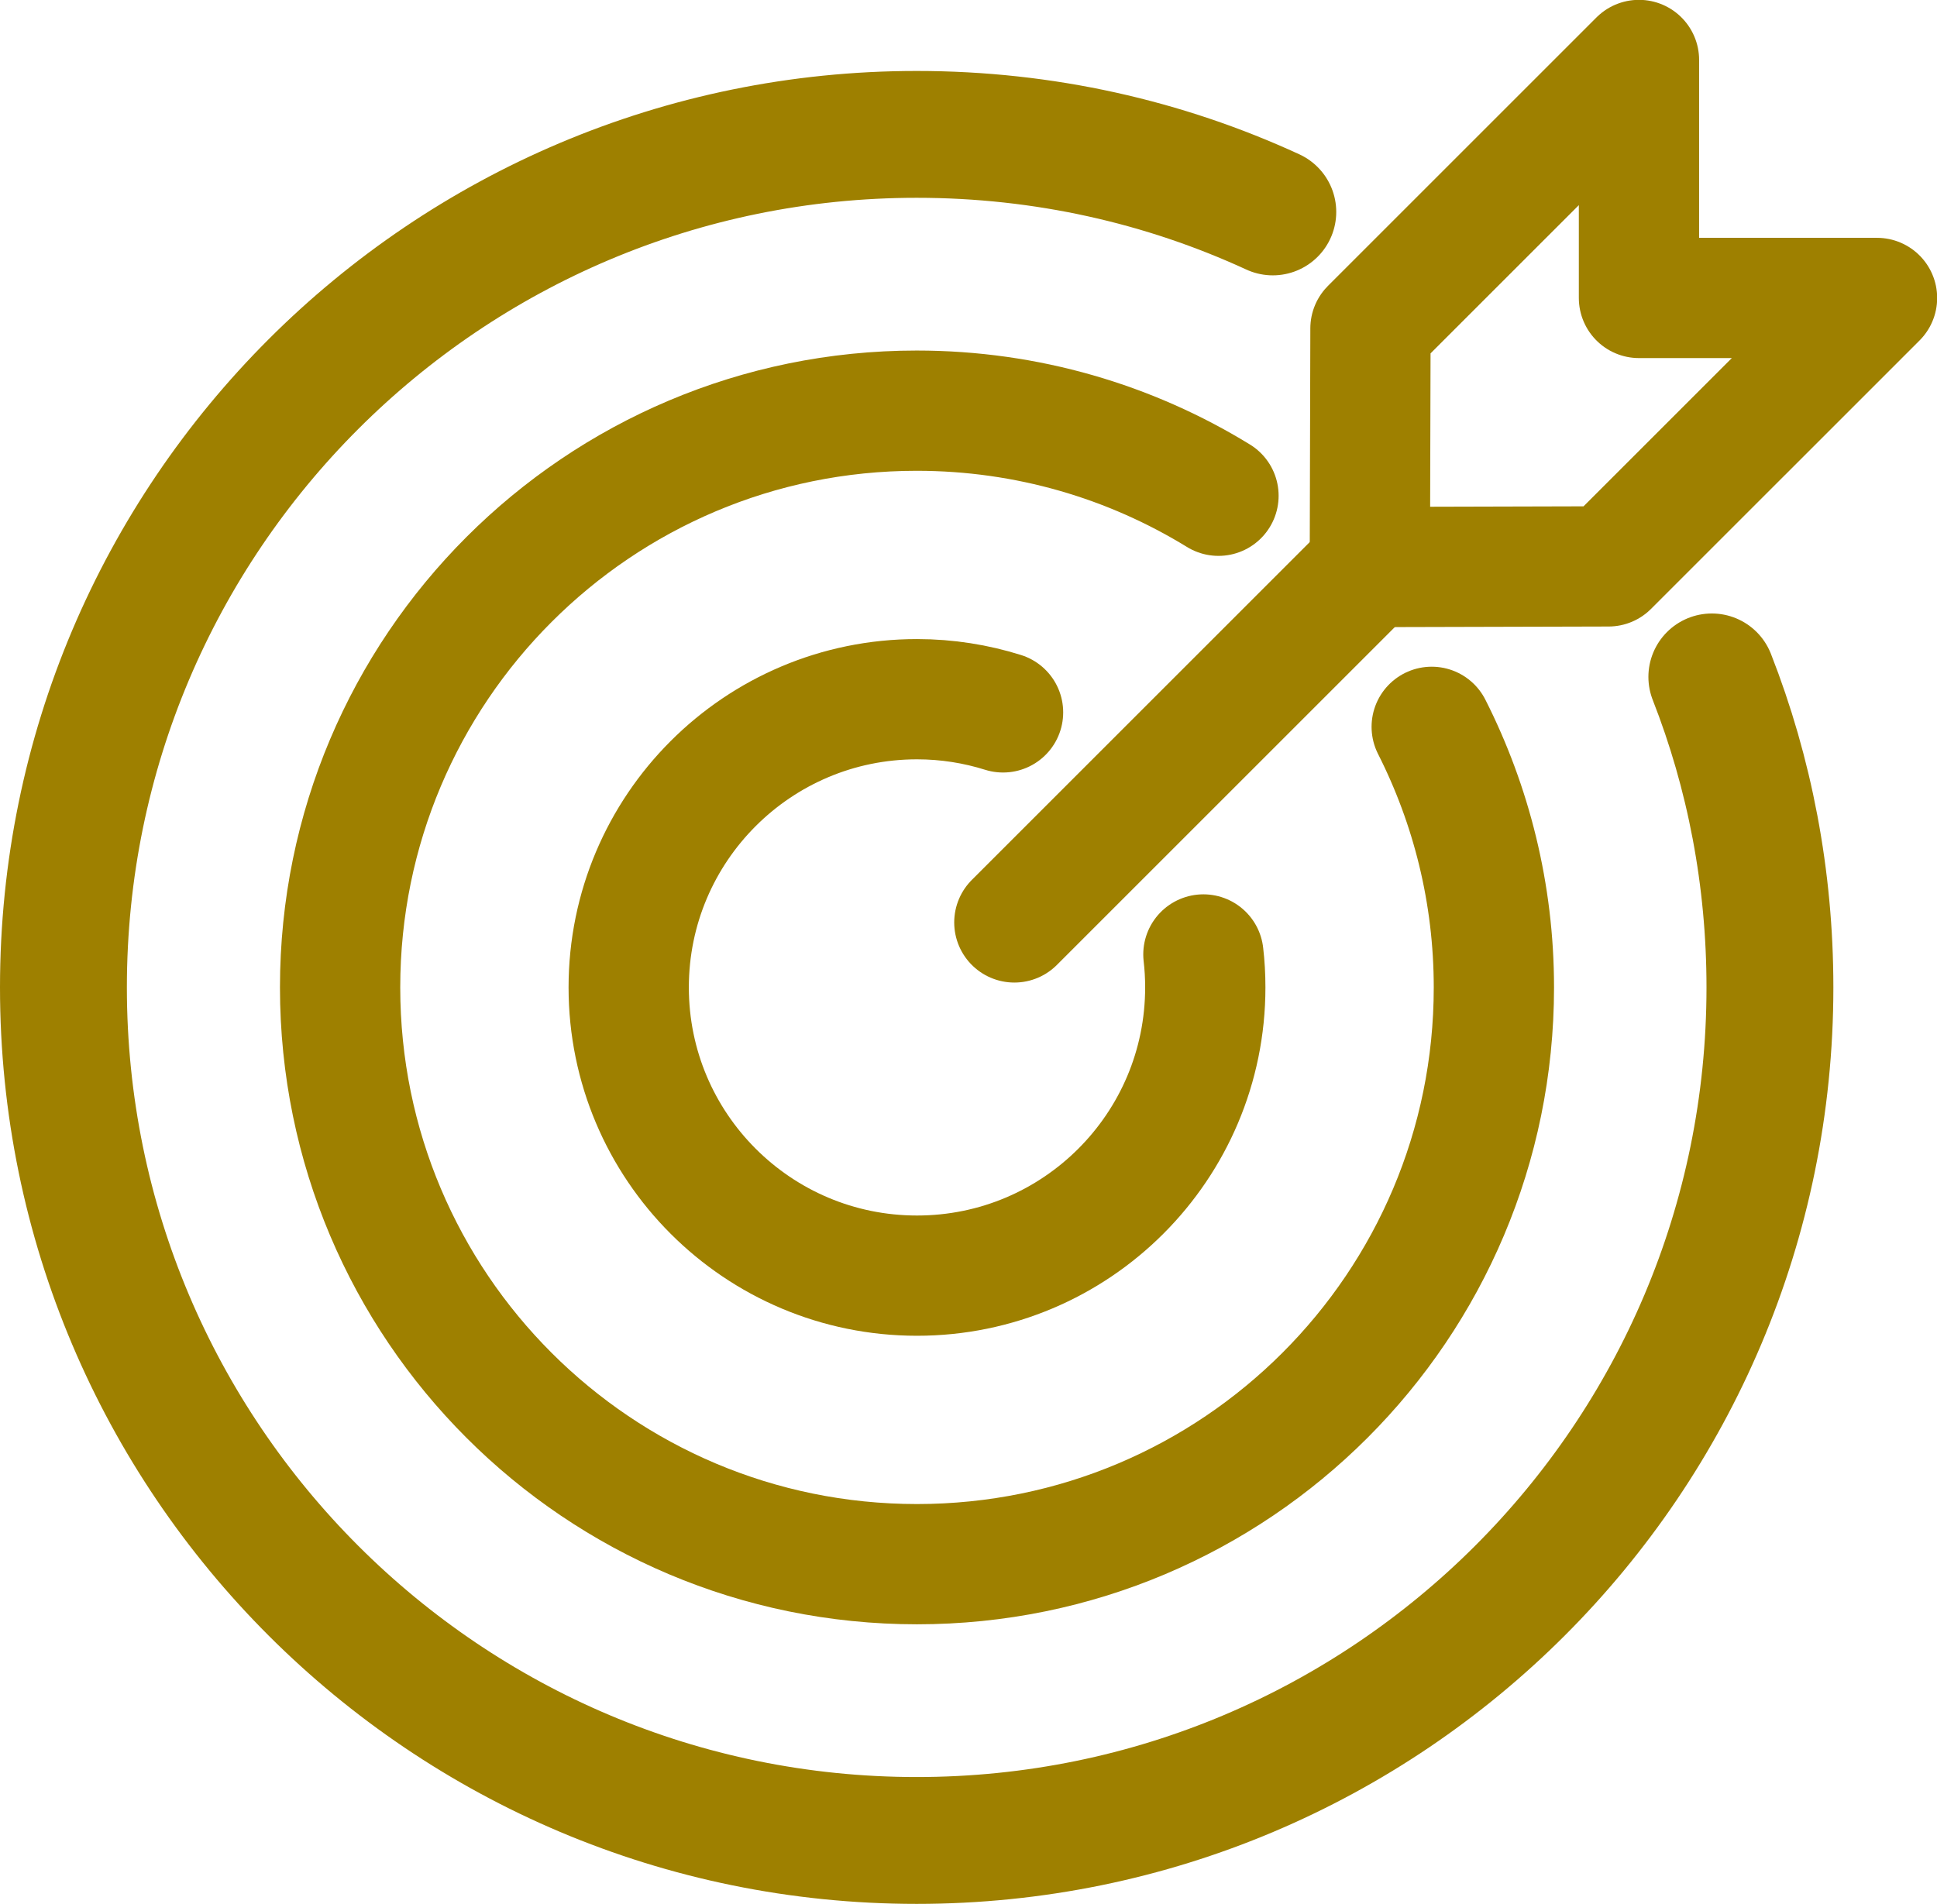
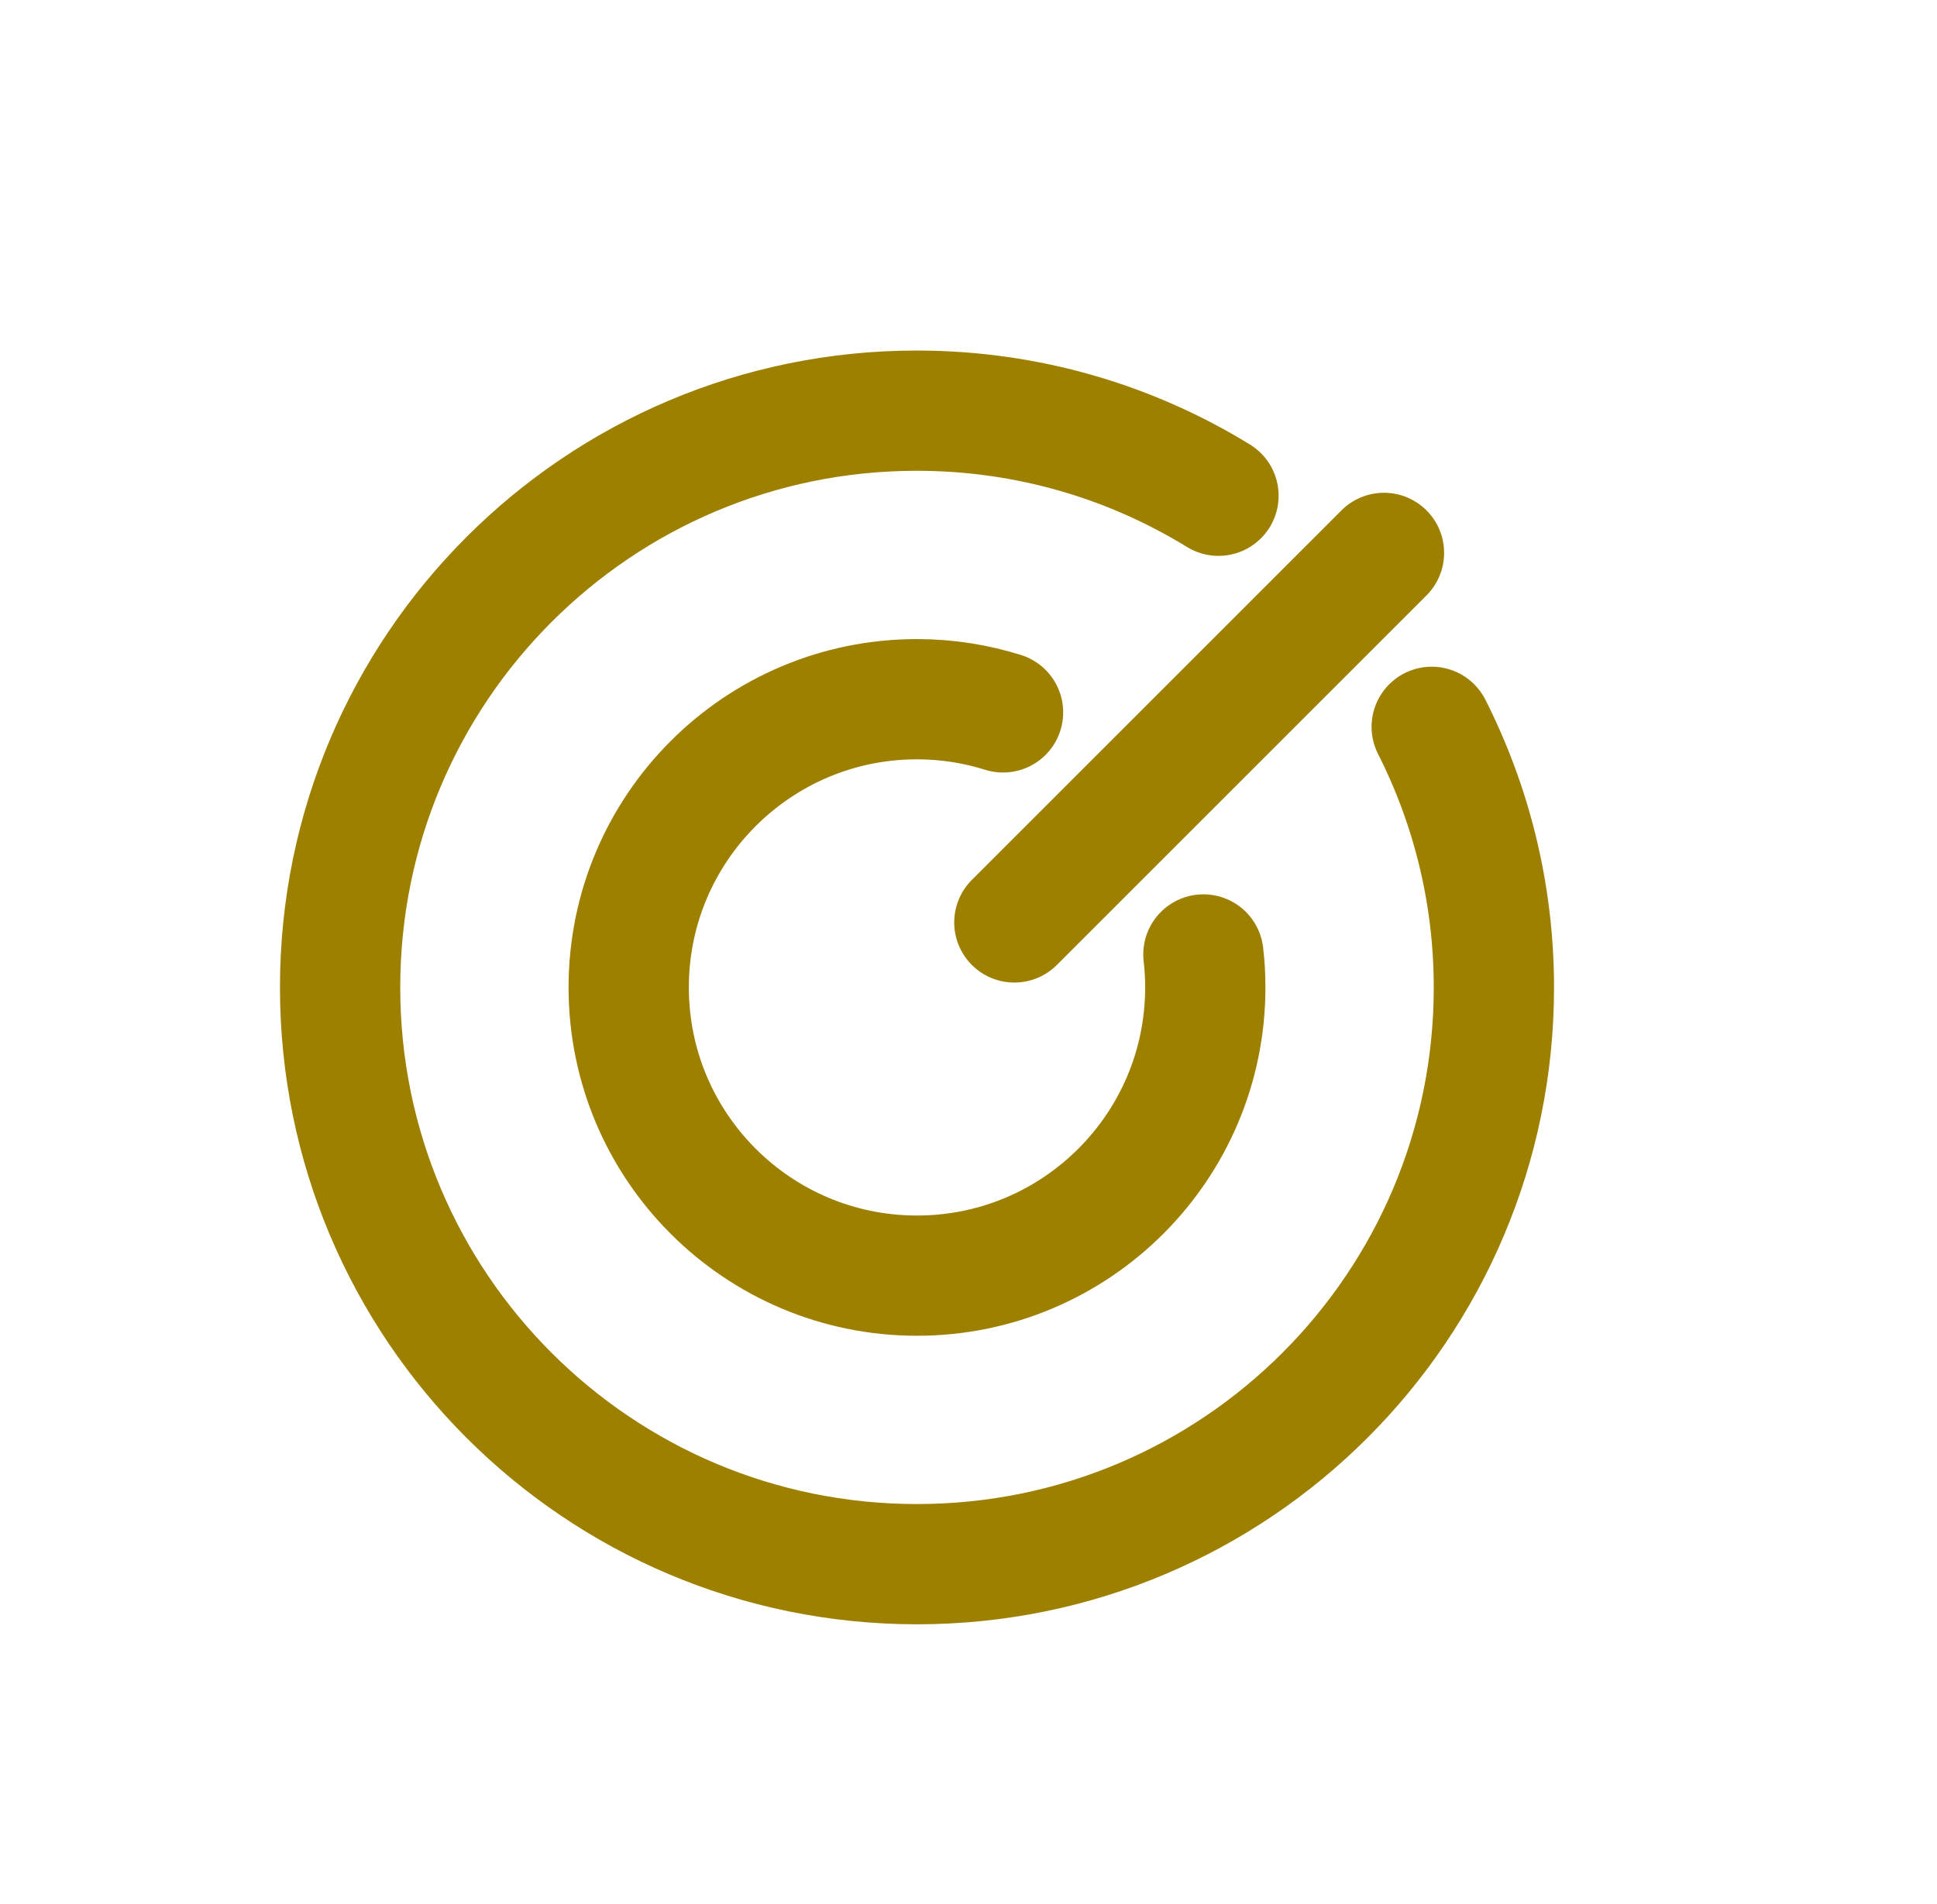
<svg xmlns="http://www.w3.org/2000/svg" id="Calque_2" data-name="Calque 2" viewBox="0 0 61.68 60.64">
  <defs>
    <style>
      .cls-1 {
        stroke-linejoin: round;
      }

      .cls-1, .cls-2 {
        stroke-width: 3.83px;
      }

      .cls-1, .cls-2, .cls-3 {
        fill: none;
        stroke: #9e8000;
        stroke-linecap: round;
      }

      .cls-2, .cls-3 {
        stroke-miterlimit: 10;
      }

      .cls-3 {
        stroke-width: 4.04px;
      }
    </style>
  </defs>
  <g id="Calque_1-2" data-name="Calque 1">
    <g>
-       <path class="cls-3" d="M54.51,21.56c1.2,3.06,1.85,6.4,1.85,9.89,0,15.01-12.17,27.17-27.17,27.17S2.02,46.46,2.02,31.45,14.19,4.28,29.19,4.28c4.05,0,7.89.88,11.34,2.47" />
      <path class="cls-2" d="M45.59,23.15c1.26,2.49,1.98,5.31,1.98,8.3,0,10.15-8.22,18.37-18.37,18.37s-18.37-8.22-18.37-18.37S19.05,13.08,29.19,13.08c3.52,0,6.81.99,9.61,2.71" />
      <path class="cls-2" d="M38.32,30.4c.04.34.06.69.06,1.05,0,5.07-4.11,9.18-9.18,9.18s-9.18-4.11-9.18-9.18,4.11-9.18,9.18-9.18c.96,0,1.88.15,2.74.42" />
      <line class="cls-2" x1="32.3" y1="29.38" x2="44.07" y2="17.61" />
-       <polygon class="cls-1" points="59.77 9.49 51.22 18.04 43.62 18.06 43.64 10.46 52.19 1.91 52.19 9.49 59.77 9.49" />
    </g>
  </g>
</svg>